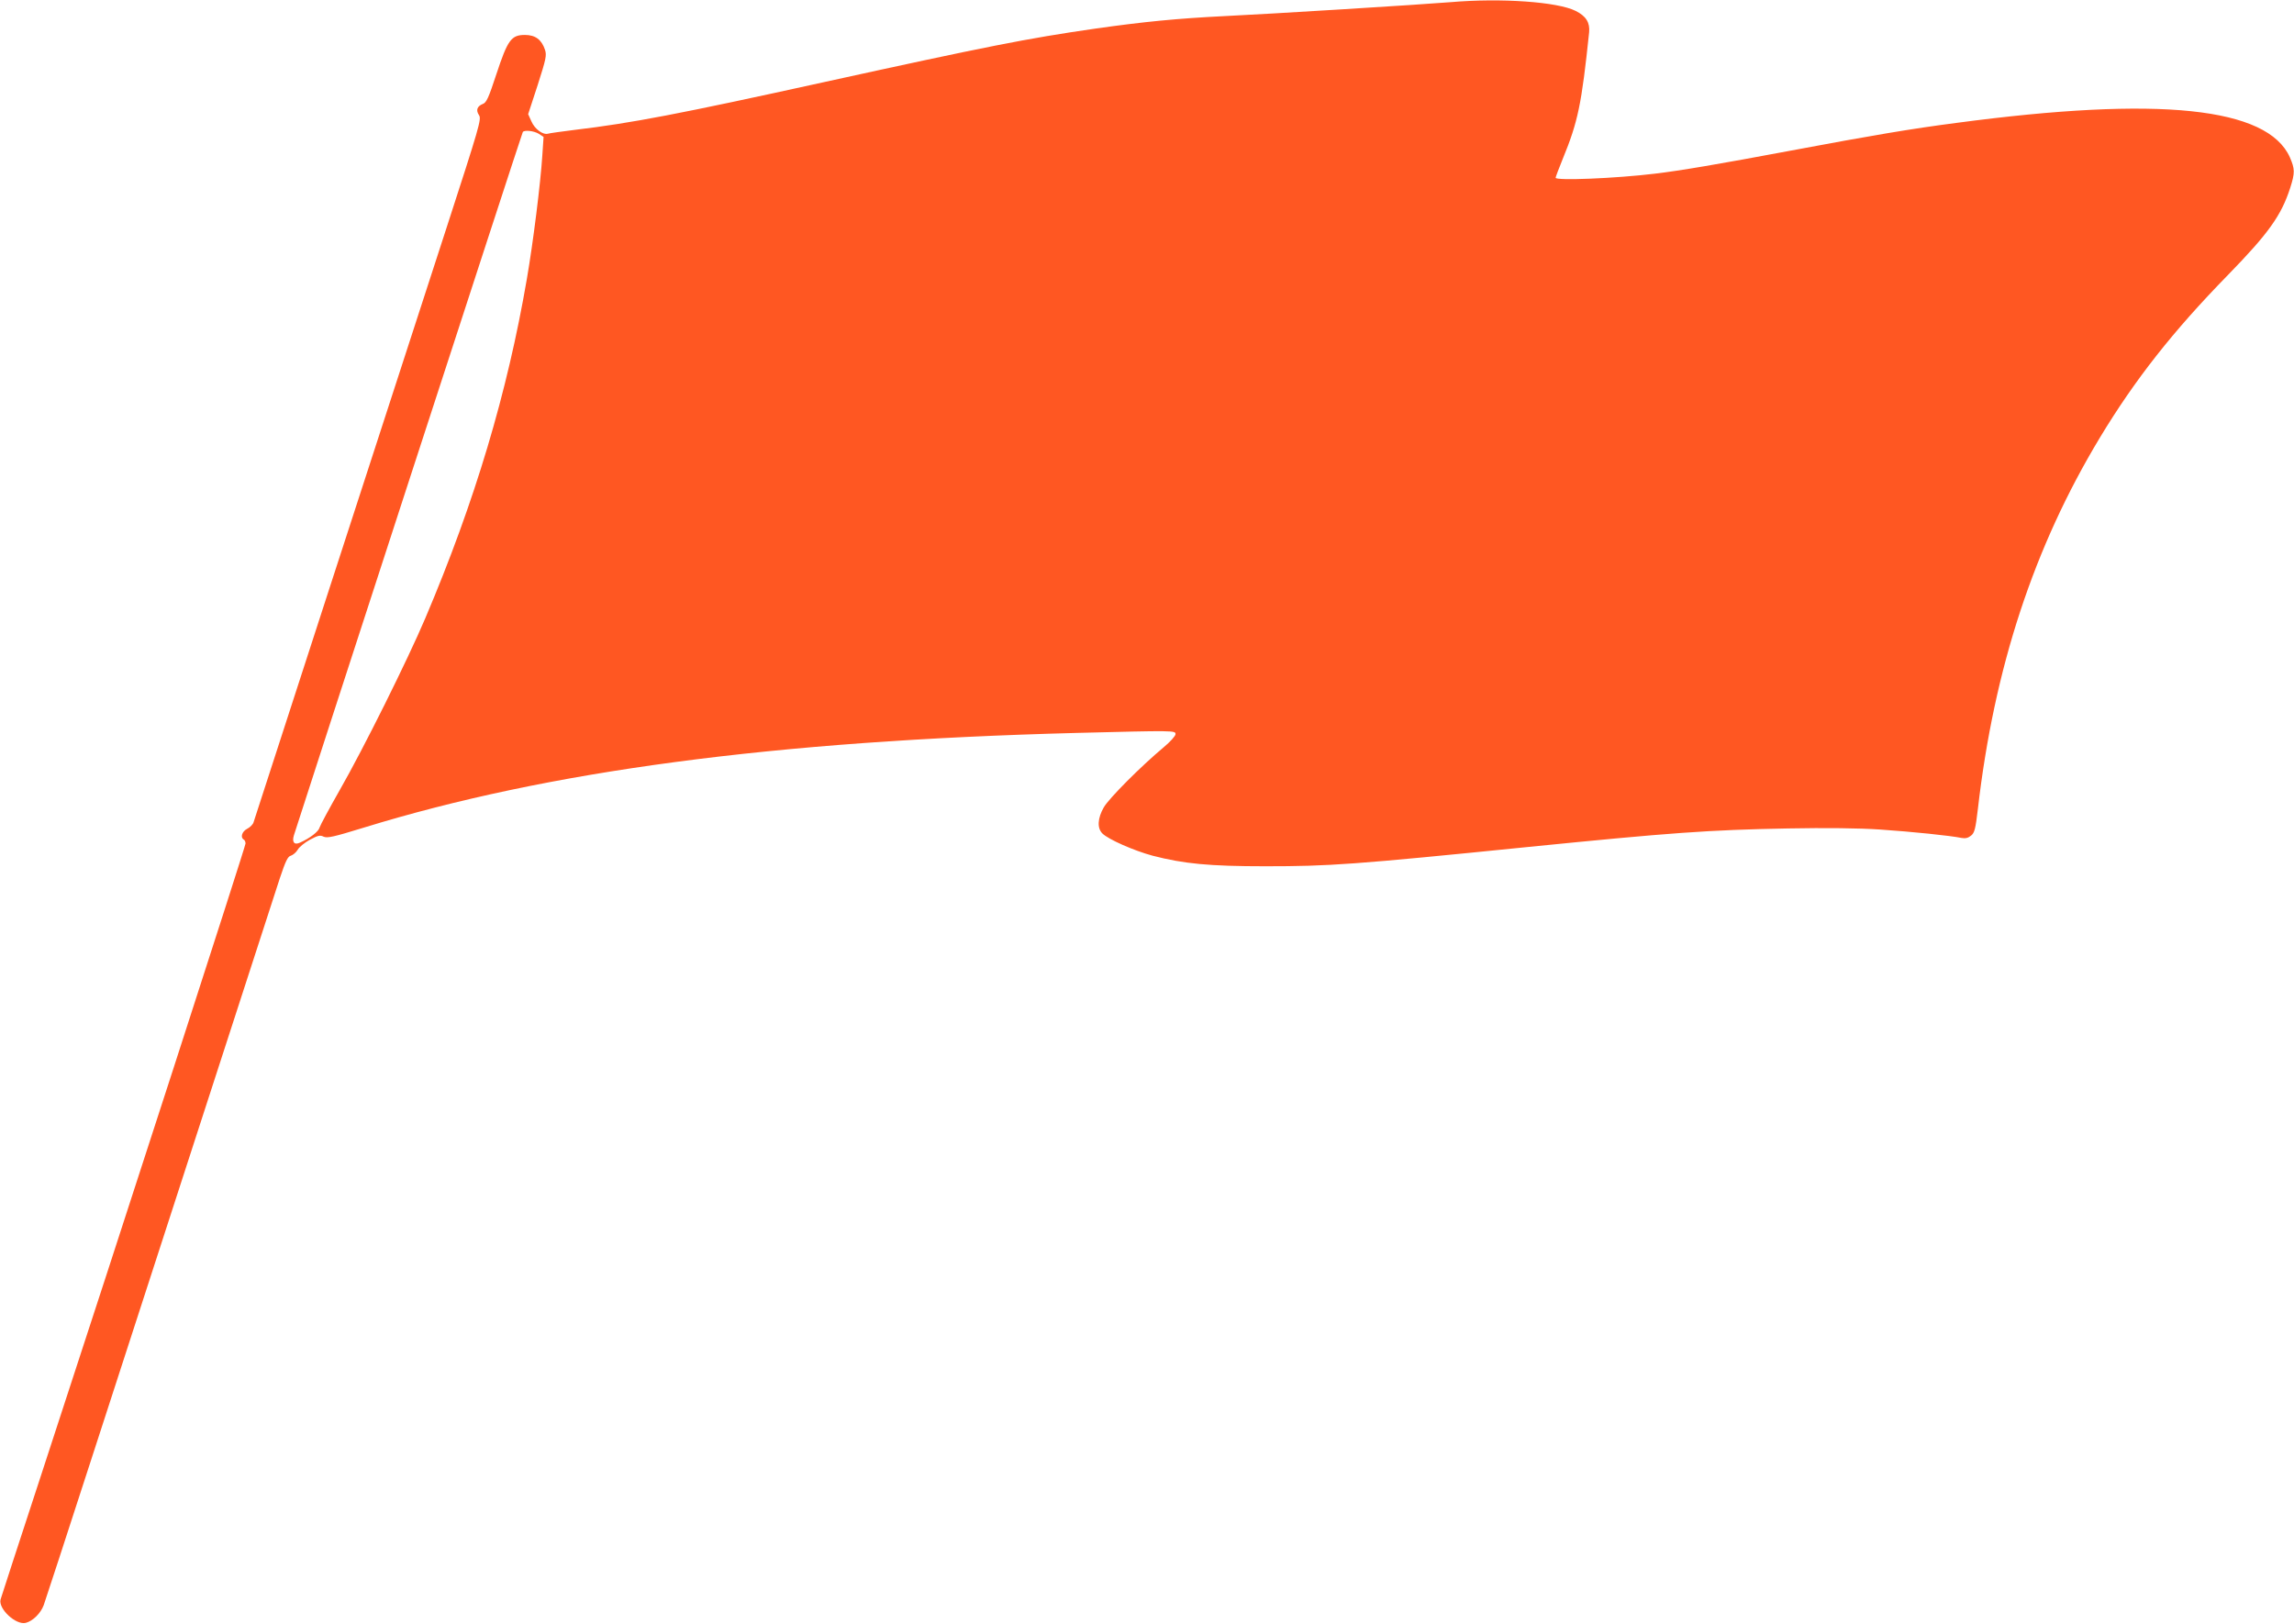
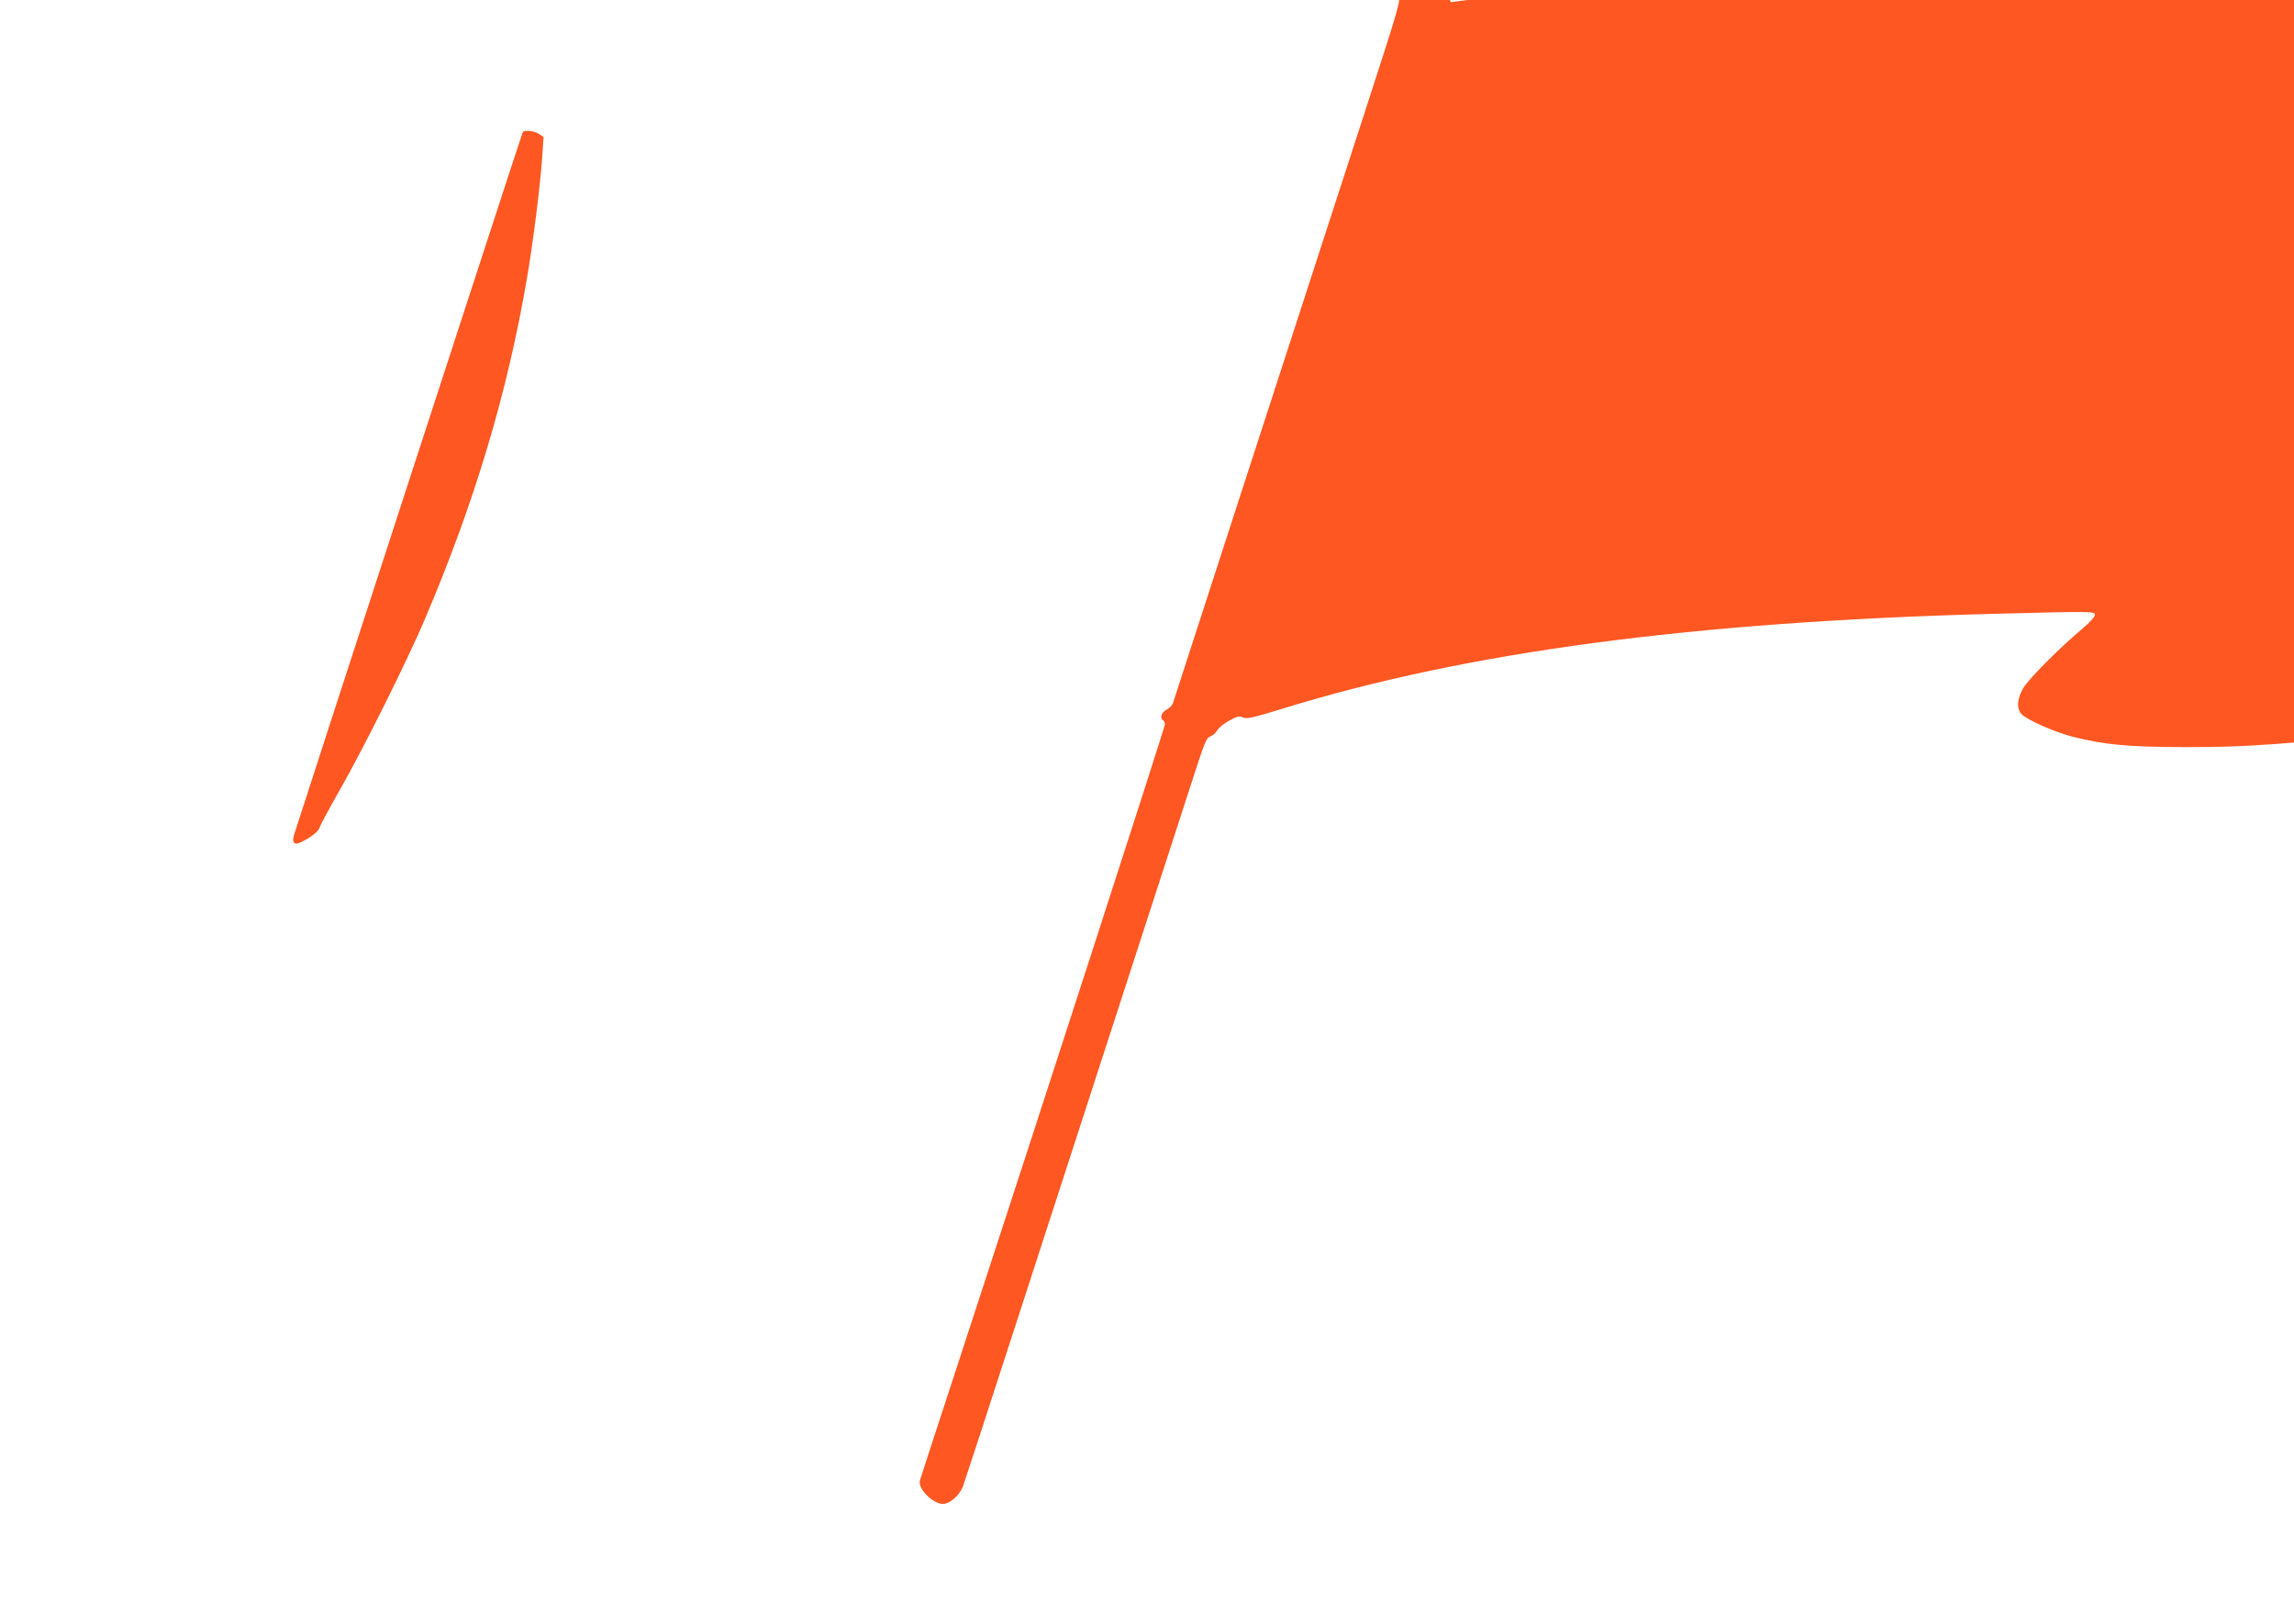
<svg xmlns="http://www.w3.org/2000/svg" version="1.0" width="1280pt" height="906pt" viewBox="0 0 1280 906" preserveAspectRatio="xMidYMid meet">
  <g transform="translate(0,906) scale(0.1,-0.1)" fill="#ff5722" stroke="none">
-     <path d="M8095 9048 c-156 -13 -1026 -67 -1265 -78 -260 -13 -447 -31 -721 -70 -381 -55 -603 -99 -1519 -300 -800 -176 -1066 -227 -1385 -265 -71 -9 -138 -18 -147 -21 -28 -8 -74 25 -93 69 l-18 40 53 162 c47 147 51 166 41 197 -19 57 -54 83 -112 83 -76 0 -96 -27 -159 -218 -44 -134 -56 -160 -76 -167 -32 -13 -40 -35 -21 -63 14 -22 3 -60 -183 -633 -305 -938 -1067 -3286 -1075 -3312 -3 -12 -20 -29 -36 -37 -29 -15 -39 -48 -19 -60 6 -3 10 -13 10 -22 0 -16 -694 -2161 -1145 -3538 -119 -363 -219 -670 -222 -681 -13 -52 86 -144 141 -130 39 10 83 53 100 99 8 23 128 388 265 812 413 1274 1009 3112 1052 3243 33 99 45 123 62 127 12 4 29 18 38 33 8 15 39 40 68 56 45 24 57 27 77 17 21 -9 56 -1 222 50 1028 317 2291 485 3977 529 547 14 555 14 554 -7 0 -10 -30 -43 -66 -73 -127 -106 -305 -285 -334 -335 -35 -61 -38 -116 -8 -146 33 -33 176 -96 280 -124 173 -45 317 -59 629 -59 358 0 490 9 1470 108 789 79 1005 95 1445 103 215 4 394 2 515 -6 178 -12 392 -34 455 -47 22 -4 37 0 53 13 19 15 25 36 38 148 91 790 313 1463 681 2073 195 323 408 594 714 907 227 233 298 332 348 487 27 85 26 105 -2 170 -125 280 -729 343 -1862 192 -247 -32 -467 -69 -920 -154 -410 -77 -625 -113 -760 -129 -223 -27 -555 -40 -555 -23 0 4 18 52 40 106 85 207 105 305 147 706 5 54 -17 90 -75 119 -101 51 -417 73 -697 49z m-5088 -735 l26 -17 -7 -104 c-10 -155 -51 -484 -86 -687 -109 -636 -290 -1243 -567 -1895 -98 -231 -345 -728 -478 -960 -58 -102 -108 -195 -112 -208 -5 -22 -53 -59 -109 -84 -32 -15 -46 2 -34 41 20 67 1272 3917 1277 3924 8 13 63 7 90 -10z" />
+     <path d="M8095 9048 l-18 40 53 162 c47 147 51 166 41 197 -19 57 -54 83 -112 83 -76 0 -96 -27 -159 -218 -44 -134 -56 -160 -76 -167 -32 -13 -40 -35 -21 -63 14 -22 3 -60 -183 -633 -305 -938 -1067 -3286 -1075 -3312 -3 -12 -20 -29 -36 -37 -29 -15 -39 -48 -19 -60 6 -3 10 -13 10 -22 0 -16 -694 -2161 -1145 -3538 -119 -363 -219 -670 -222 -681 -13 -52 86 -144 141 -130 39 10 83 53 100 99 8 23 128 388 265 812 413 1274 1009 3112 1052 3243 33 99 45 123 62 127 12 4 29 18 38 33 8 15 39 40 68 56 45 24 57 27 77 17 21 -9 56 -1 222 50 1028 317 2291 485 3977 529 547 14 555 14 554 -7 0 -10 -30 -43 -66 -73 -127 -106 -305 -285 -334 -335 -35 -61 -38 -116 -8 -146 33 -33 176 -96 280 -124 173 -45 317 -59 629 -59 358 0 490 9 1470 108 789 79 1005 95 1445 103 215 4 394 2 515 -6 178 -12 392 -34 455 -47 22 -4 37 0 53 13 19 15 25 36 38 148 91 790 313 1463 681 2073 195 323 408 594 714 907 227 233 298 332 348 487 27 85 26 105 -2 170 -125 280 -729 343 -1862 192 -247 -32 -467 -69 -920 -154 -410 -77 -625 -113 -760 -129 -223 -27 -555 -40 -555 -23 0 4 18 52 40 106 85 207 105 305 147 706 5 54 -17 90 -75 119 -101 51 -417 73 -697 49z m-5088 -735 l26 -17 -7 -104 c-10 -155 -51 -484 -86 -687 -109 -636 -290 -1243 -567 -1895 -98 -231 -345 -728 -478 -960 -58 -102 -108 -195 -112 -208 -5 -22 -53 -59 -109 -84 -32 -15 -46 2 -34 41 20 67 1272 3917 1277 3924 8 13 63 7 90 -10z" />
  </g>
</svg>